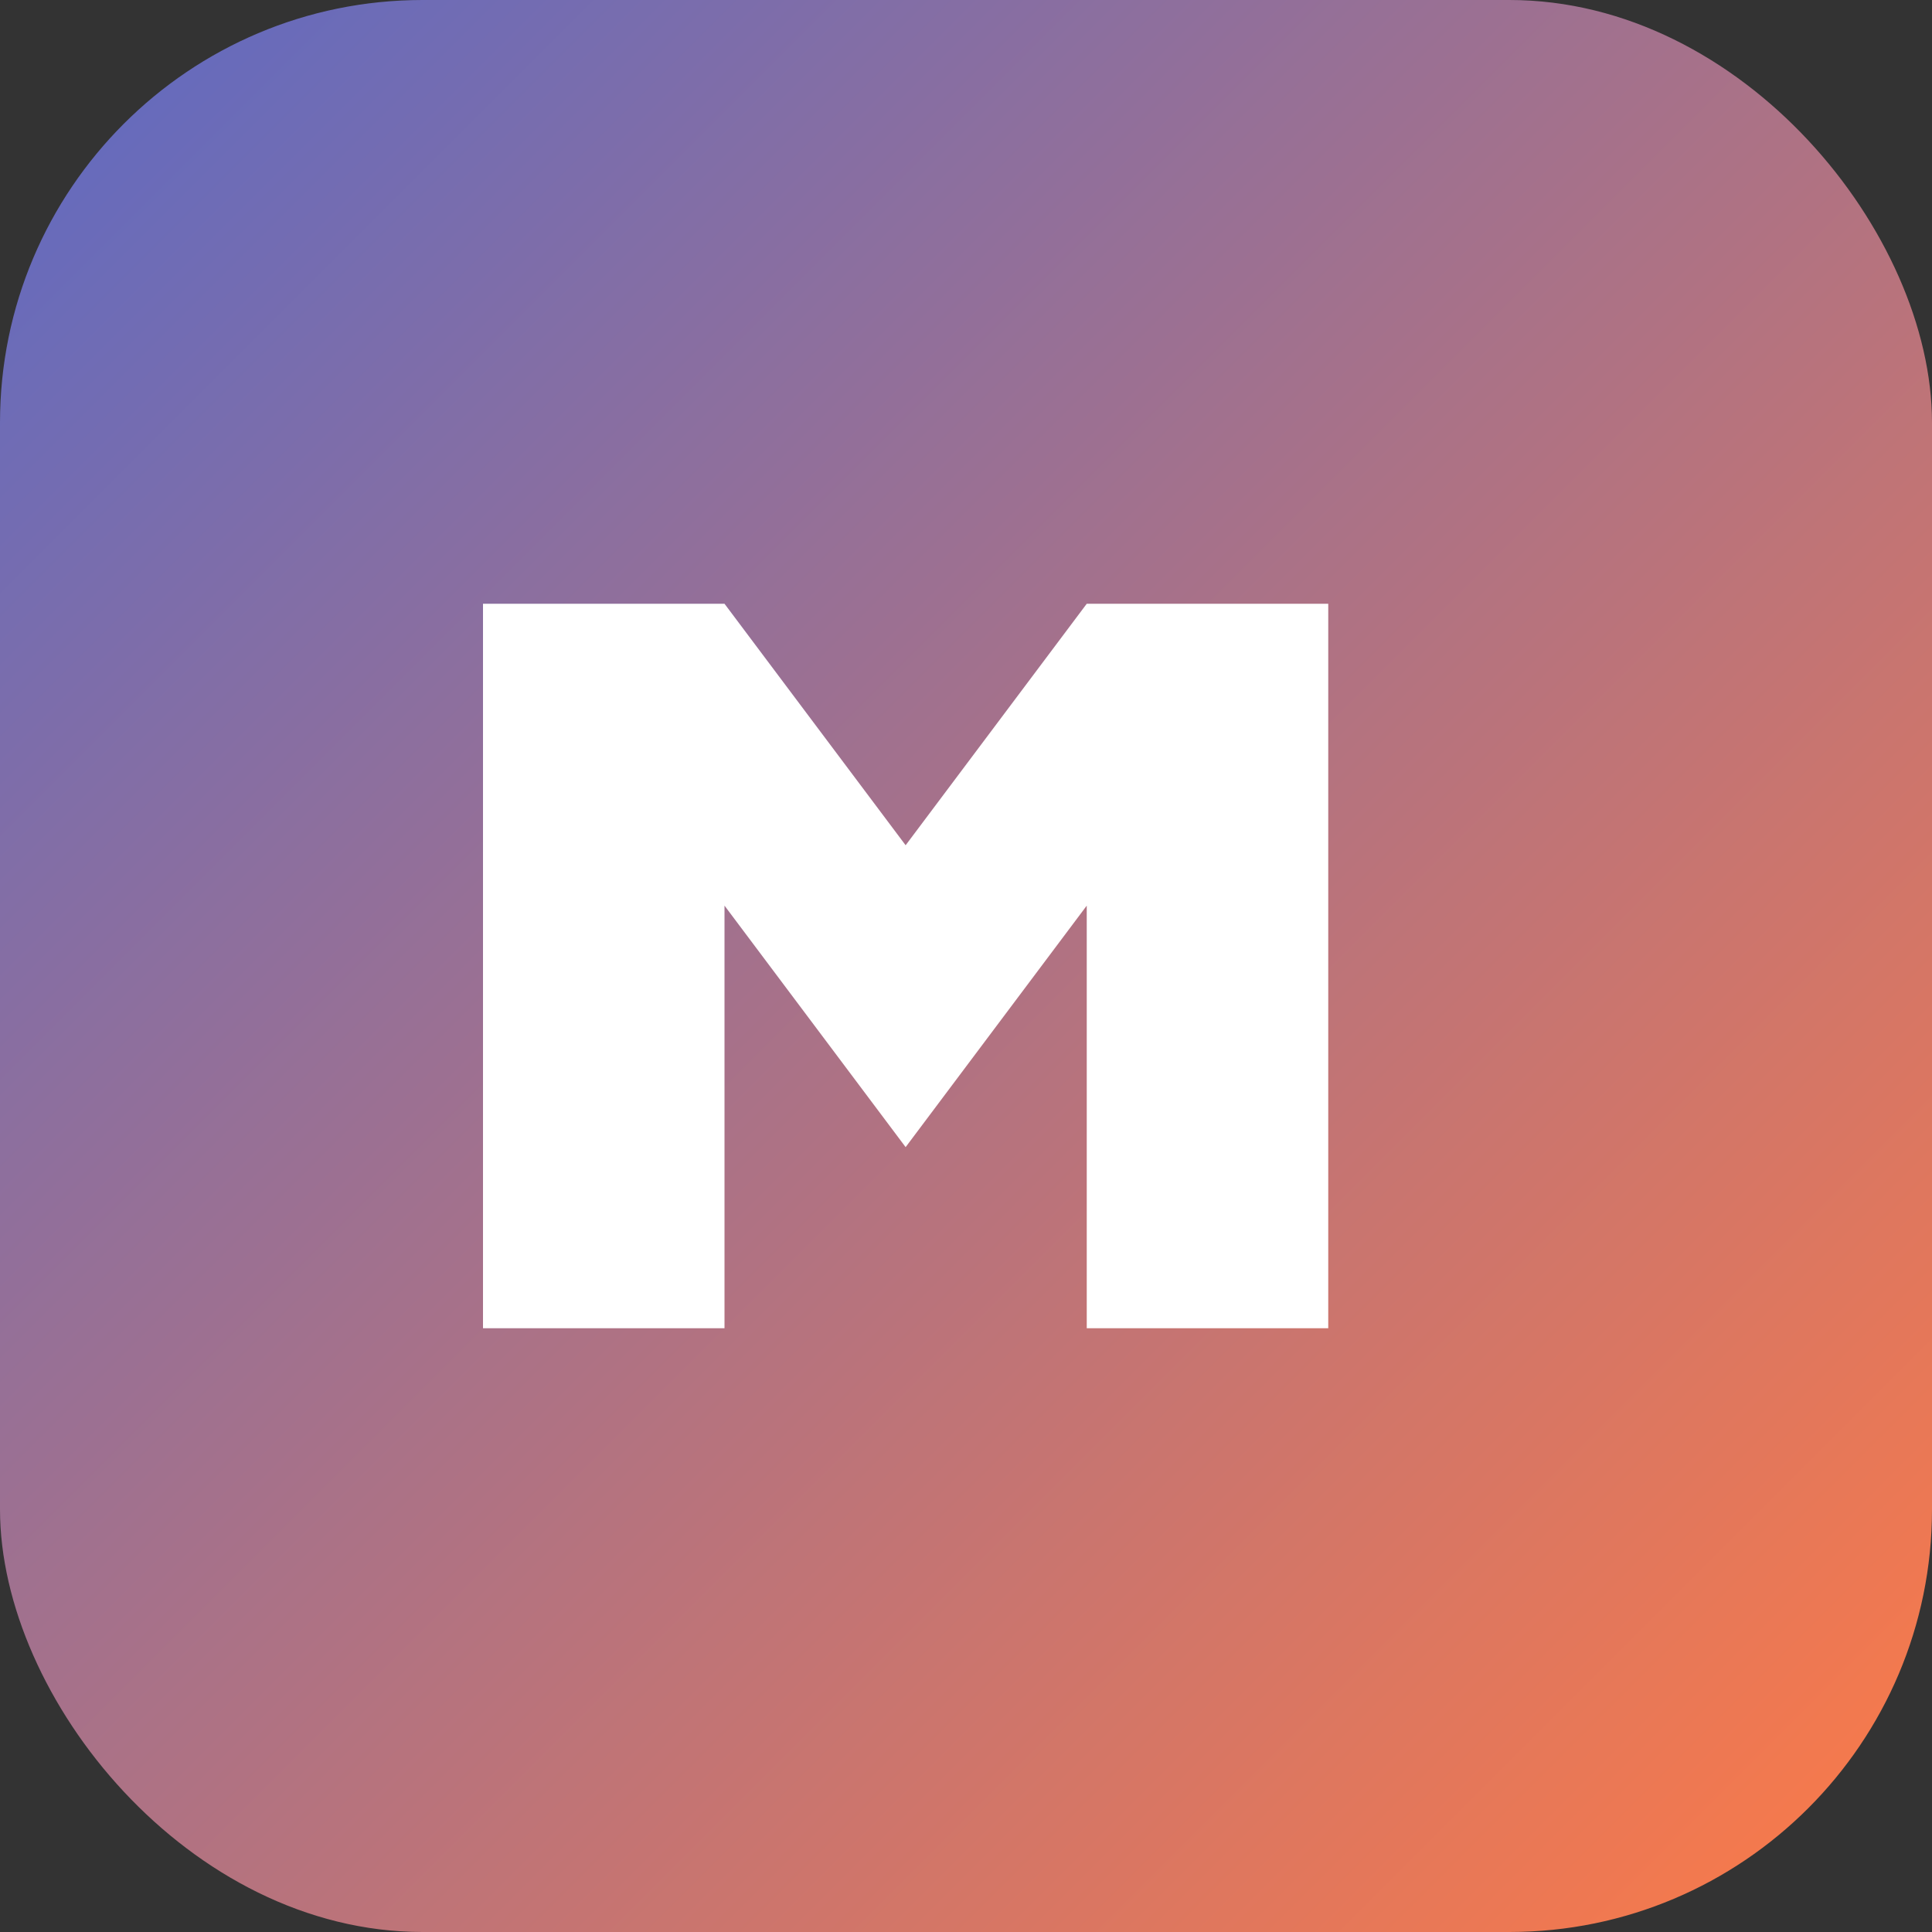
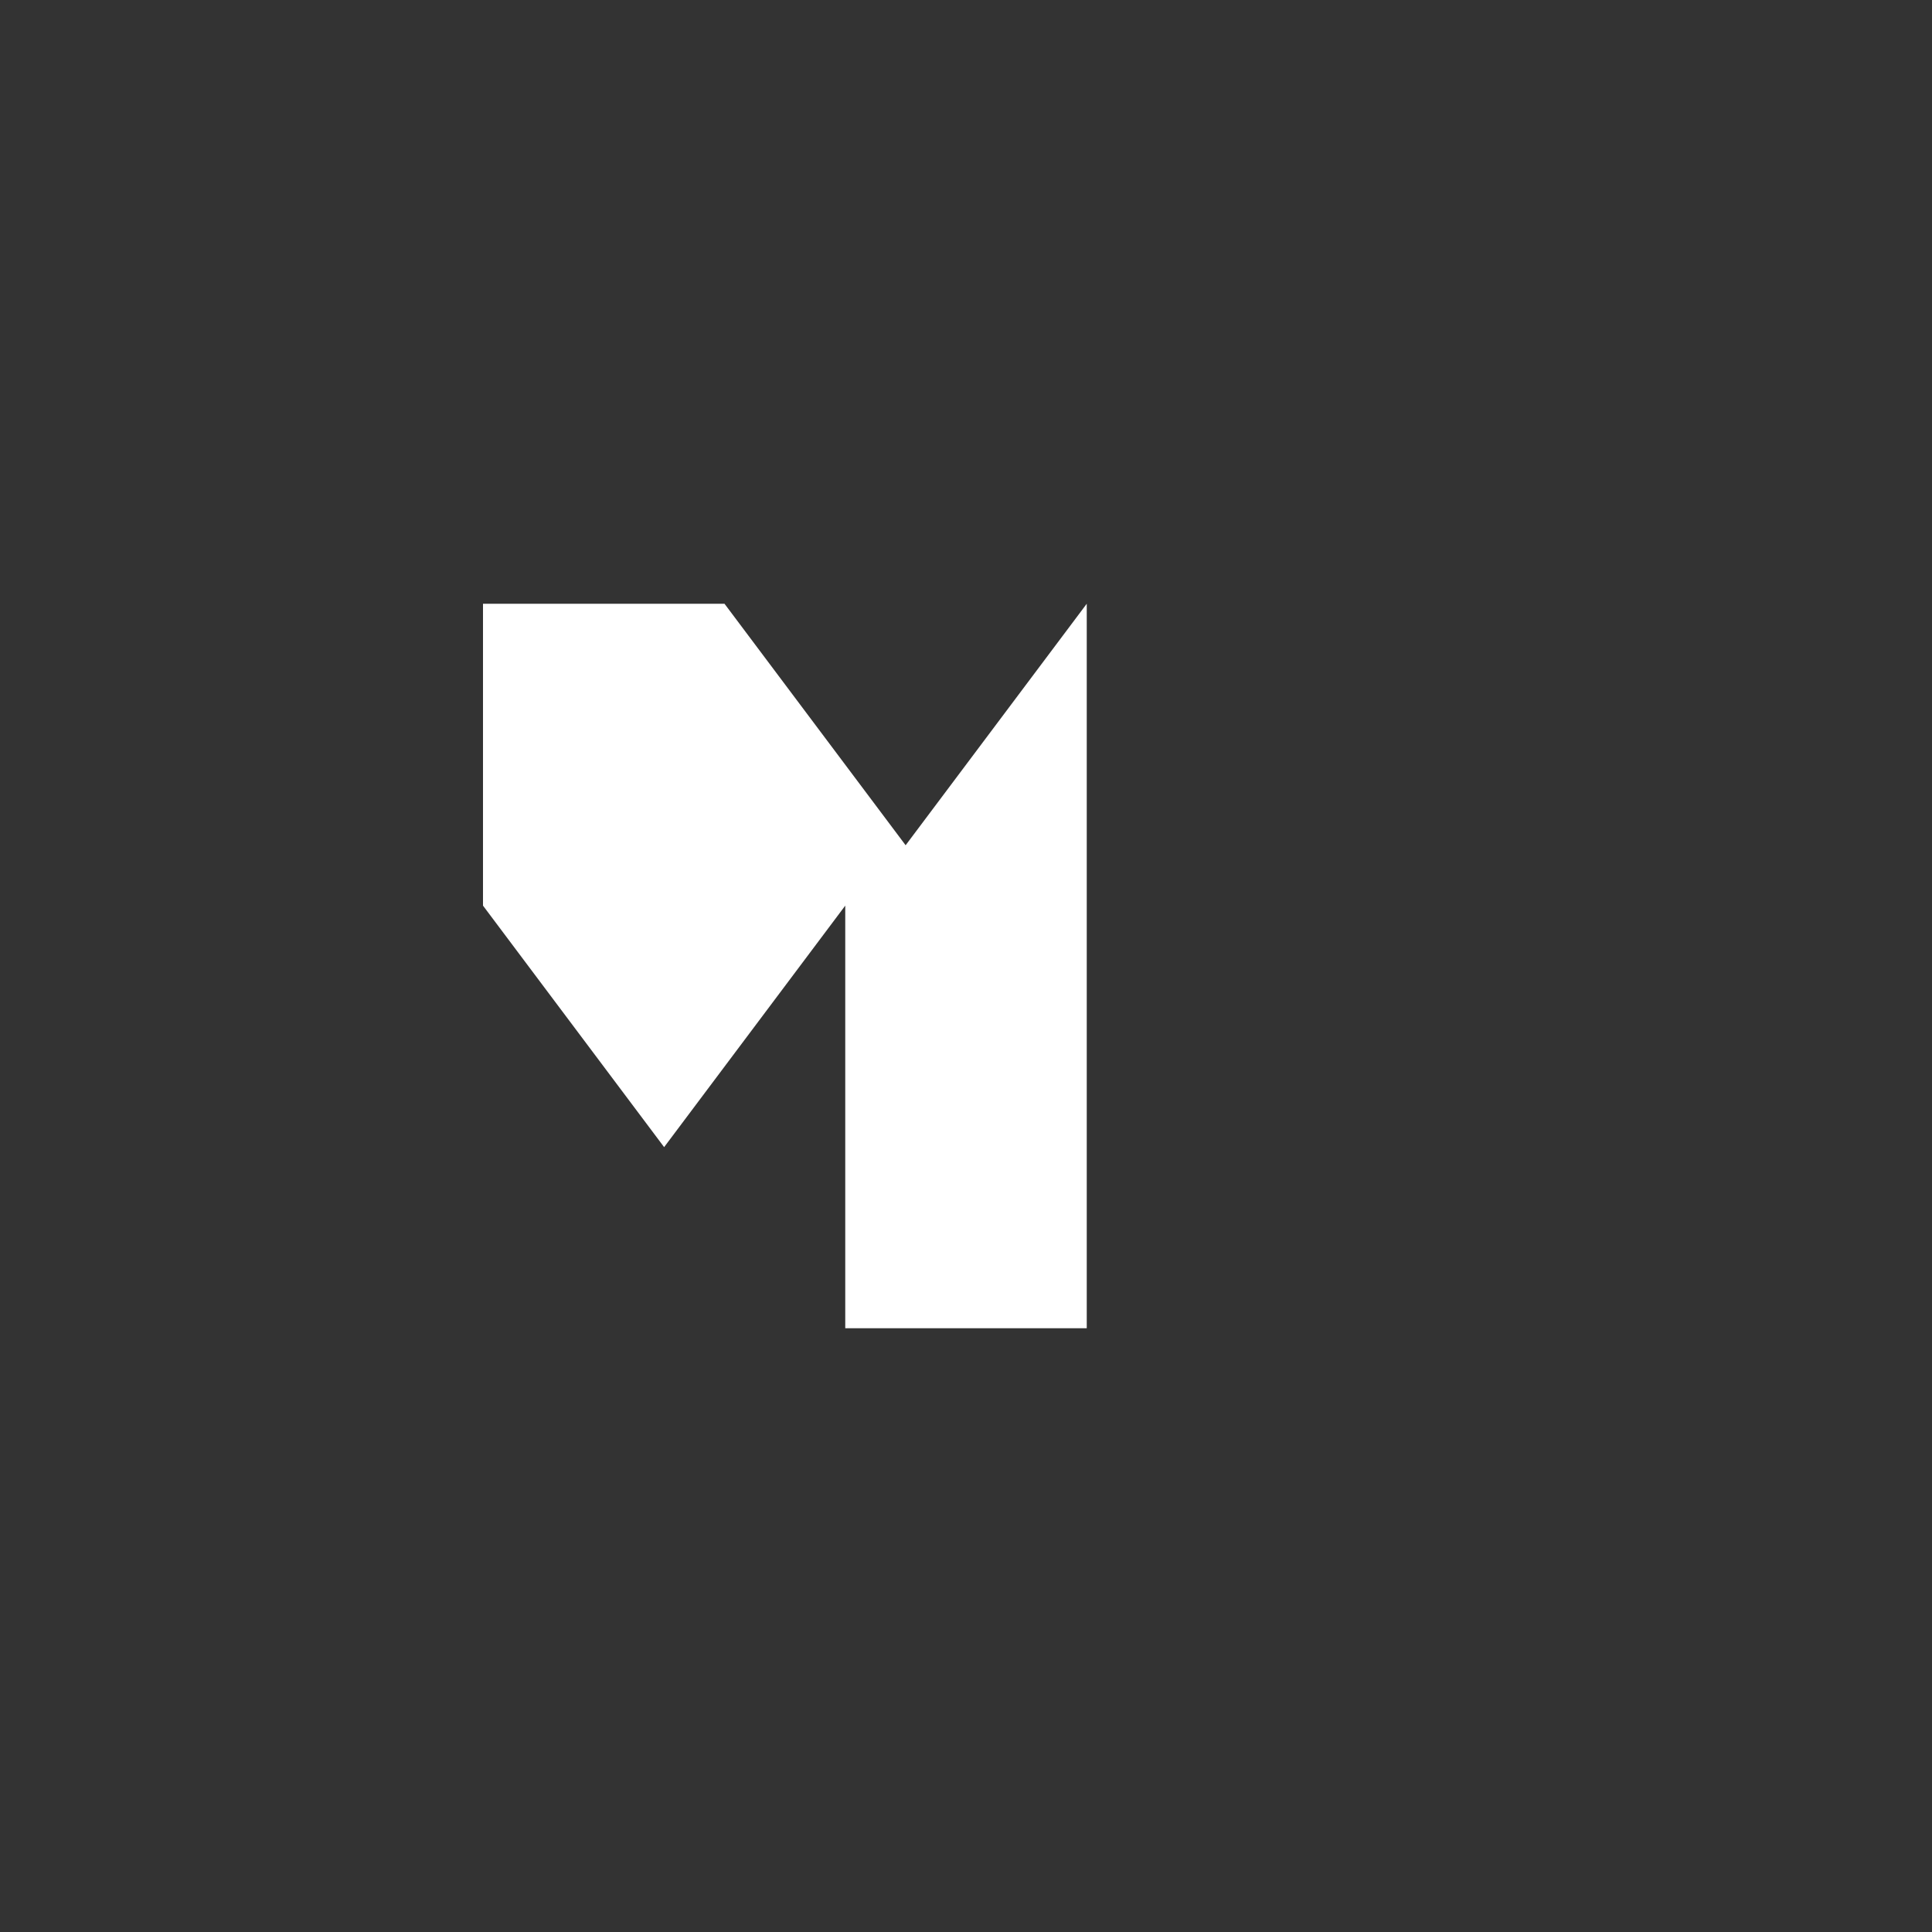
<svg xmlns="http://www.w3.org/2000/svg" width="64" height="64" viewBox="0 0 64 64">
  <rect x="0" y="0" width="64" height="64" fill="#333333" stroke="none" />
  <defs>
    <linearGradient id="g" x1="0" y1="0" x2="1" y2="1">
      <stop stop-color="#5c6ac4" />
      <stop offset="1" stop-color="#ff7a45" />
    </linearGradient>
  </defs>
-   <rect width="64" height="64" rx="14" fill="url(#g)" />
-   <path d="M16 44V20h8l6 8 6-8h8v24h-8V30l-6 8-6-8v14z" fill="white" />
+   <path d="M16 44V20h8l6 8 6-8v24h-8V30l-6 8-6-8v14z" fill="white" />
</svg>